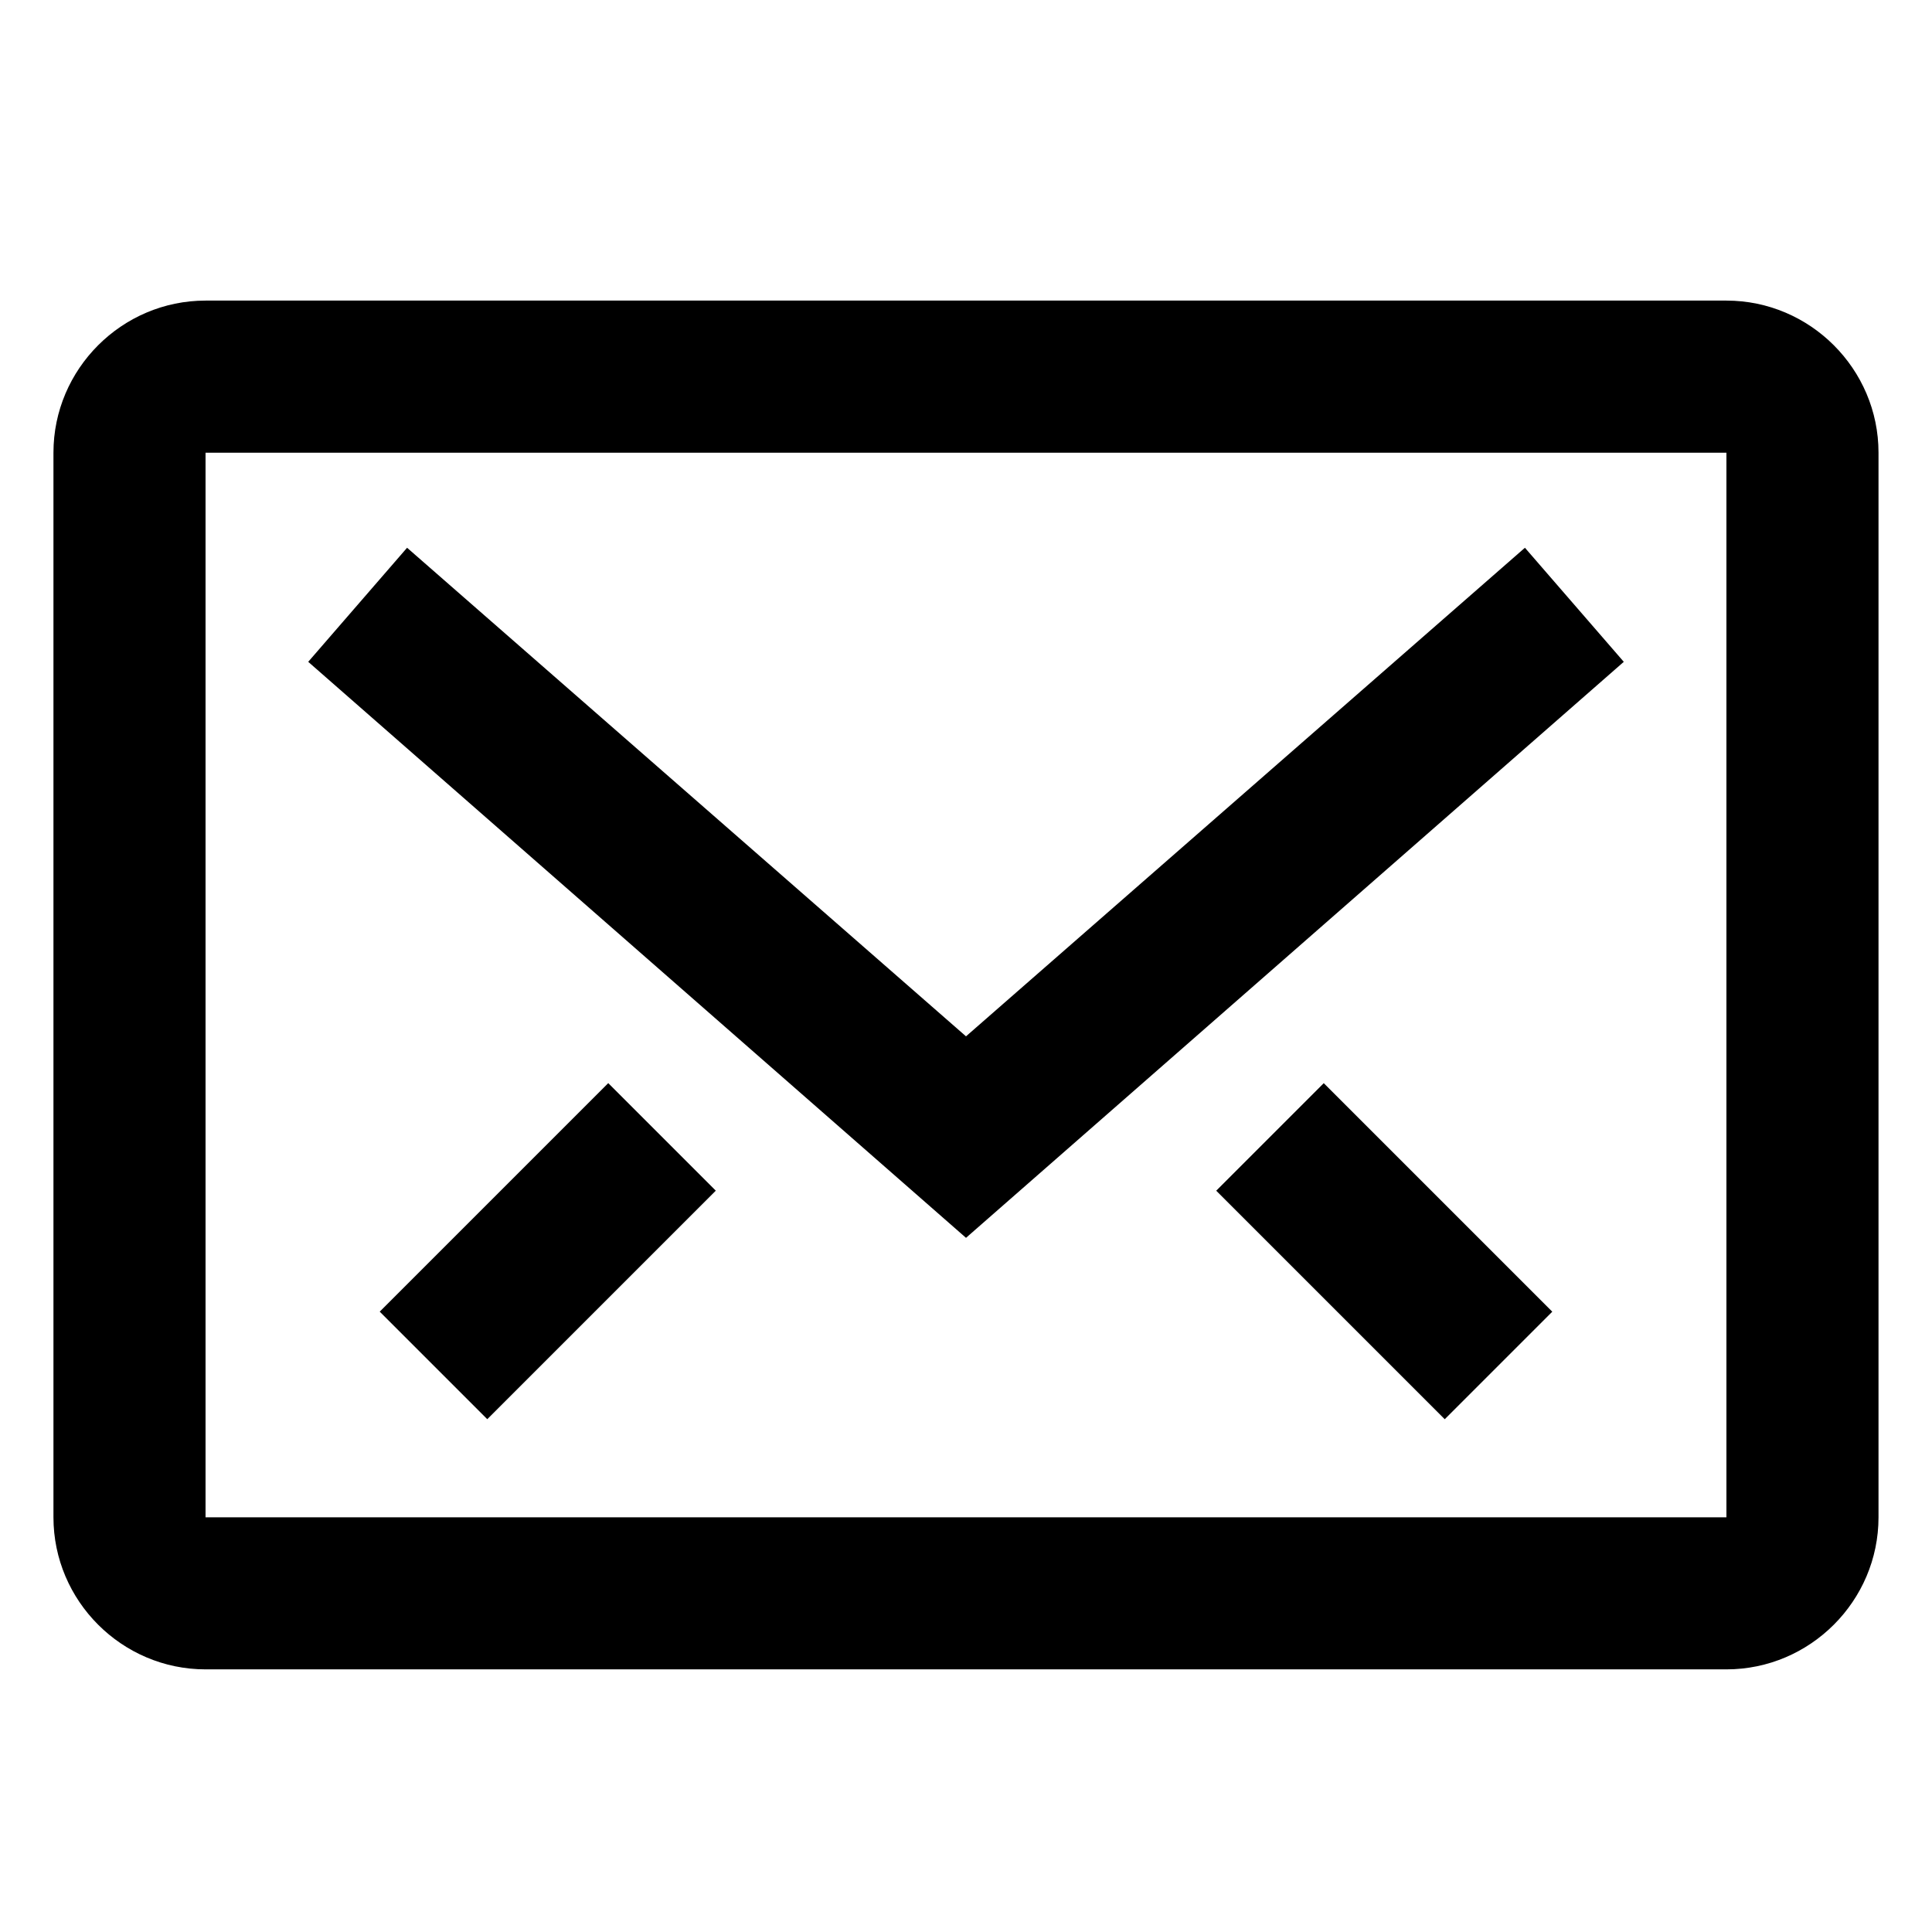
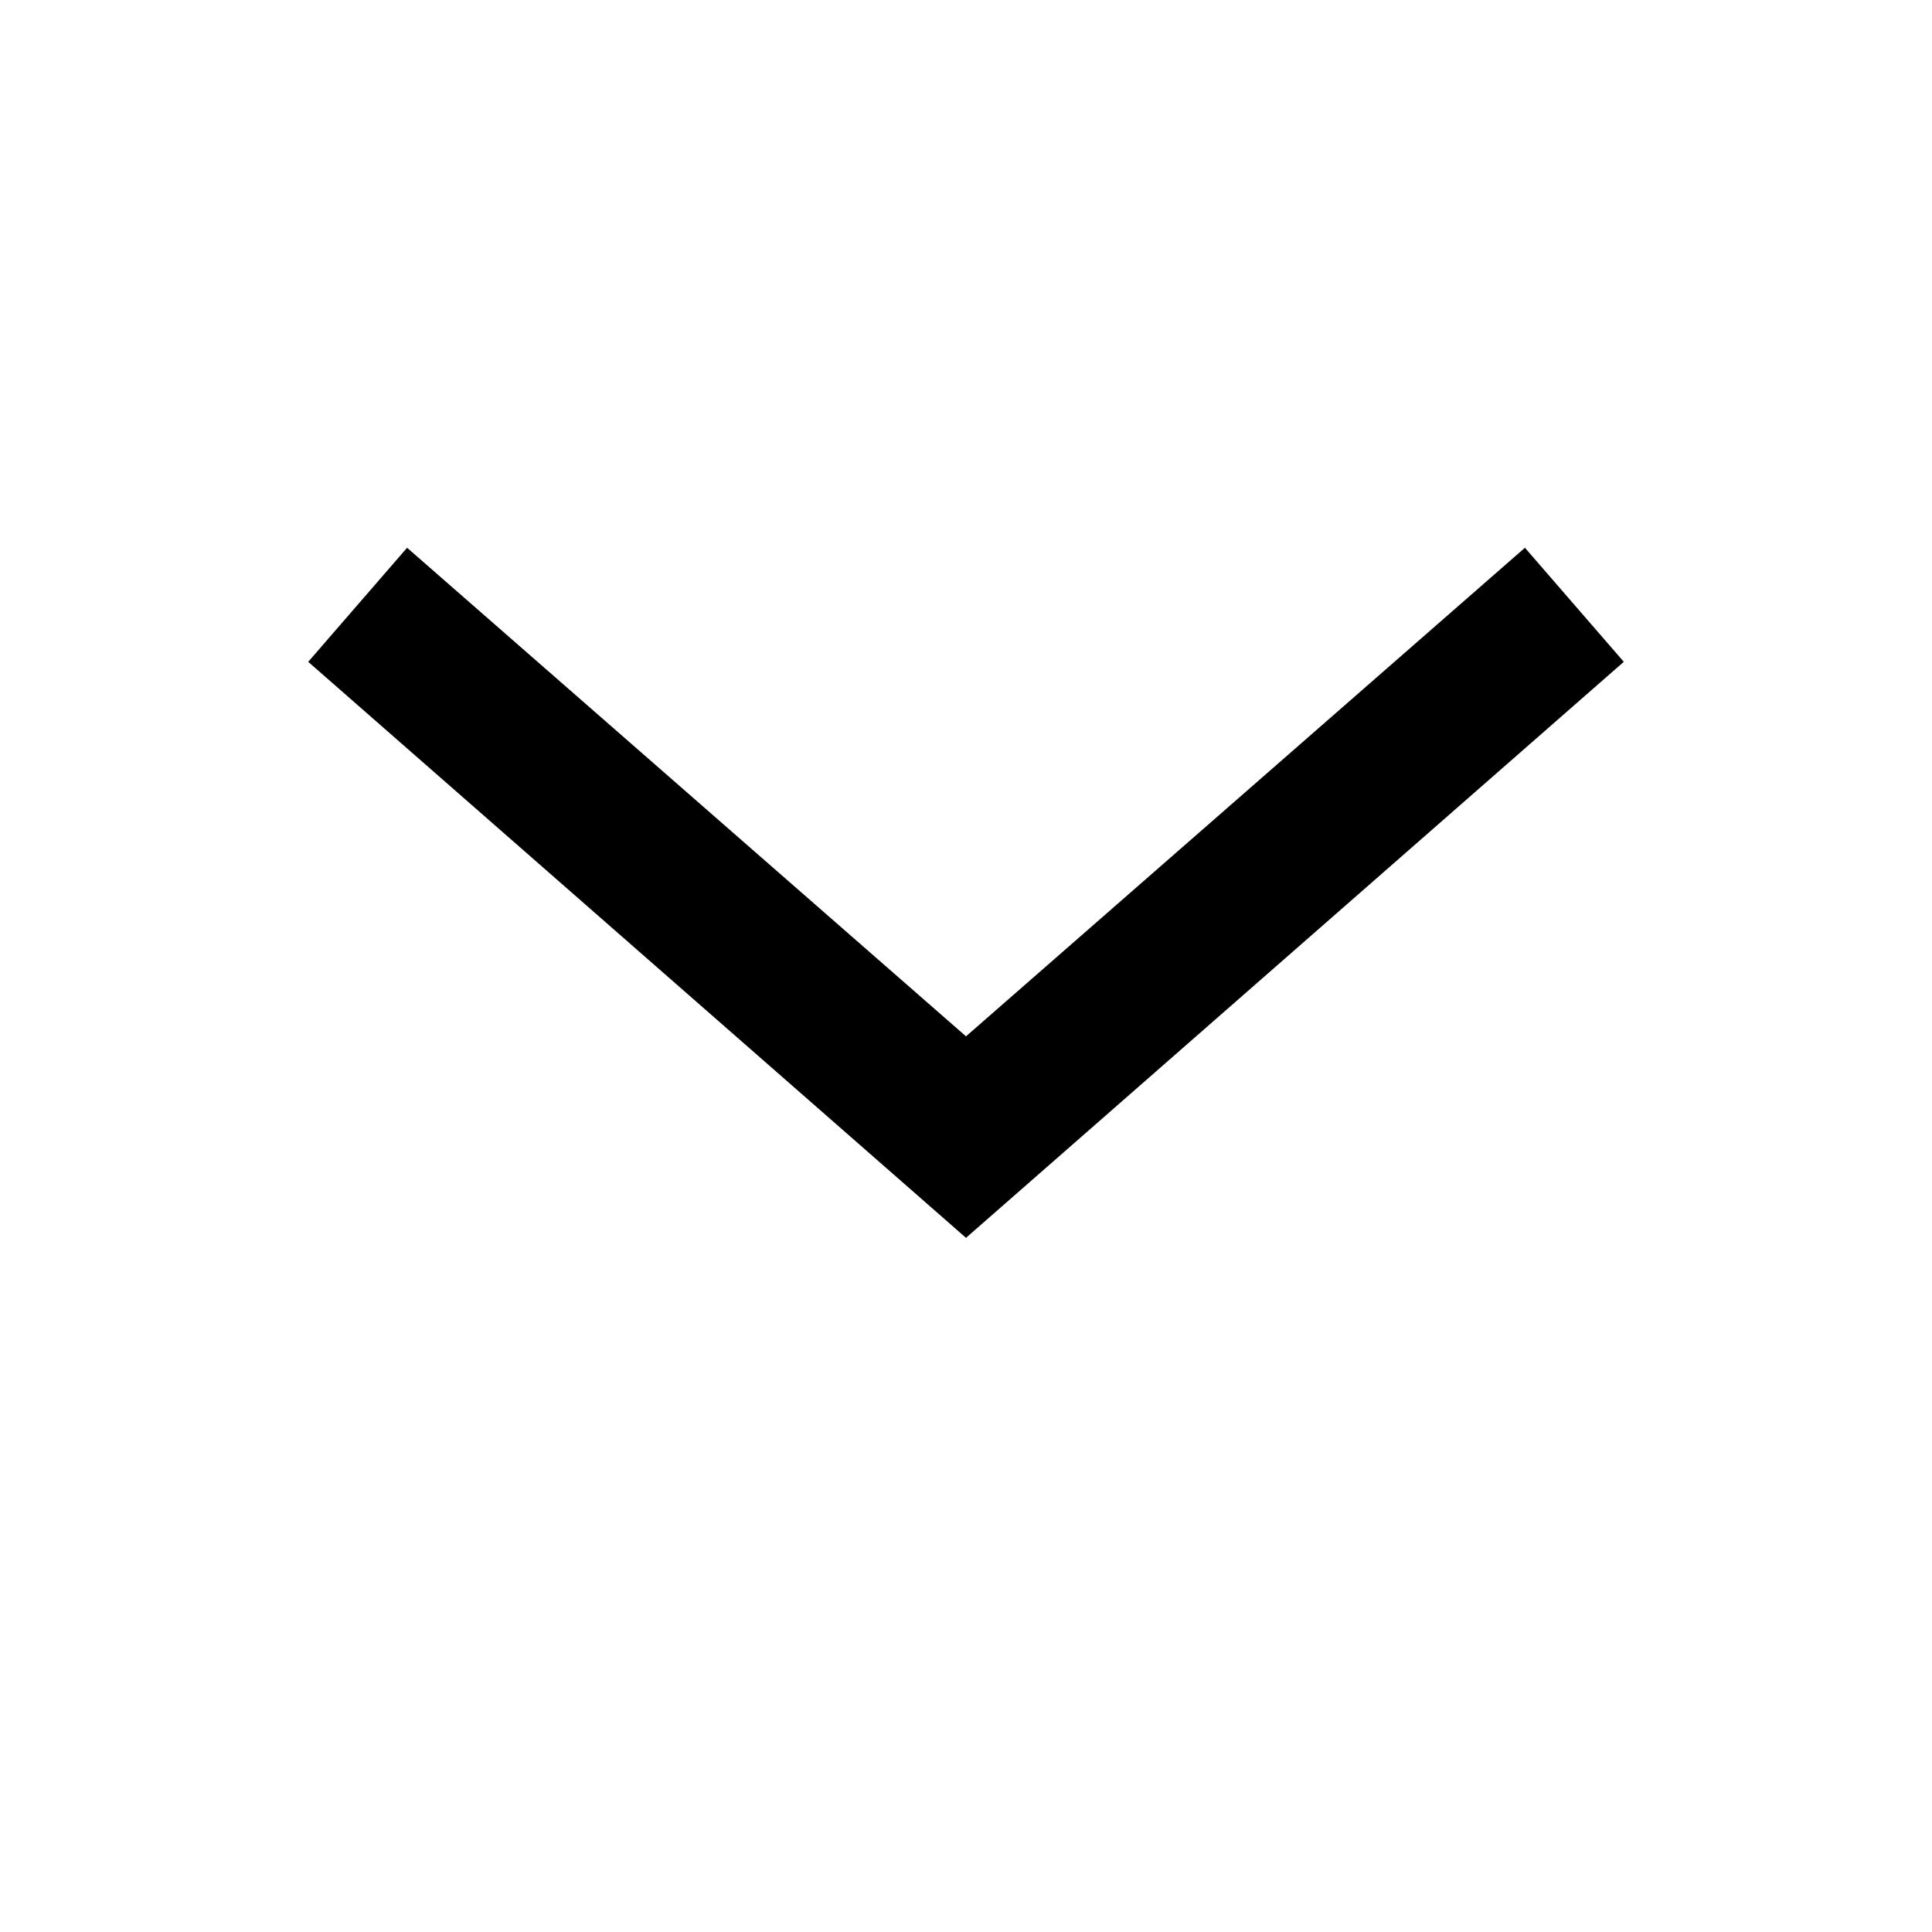
<svg xmlns="http://www.w3.org/2000/svg" fill="#000000" width="800px" height="800px" version="1.1" viewBox="144 144 512 512">
  <g>
-     <path d="m601.52 223.66h-403.05c-22.168 0-40.305 18.137-40.305 40.305v282.13c0 22.168 18.137 40.305 40.305 40.305h403.05c22.168 0 40.305-18.137 40.305-40.305v-282.13c0-22.168-18.137-40.305-40.305-40.305zm0 322.44h-403.05v-282.13h403.05z" />
    <path d="m574.32 319.39-26.199-30.23-148.12 129.48-148.12-129.48-26.199 30.23 174.32 152.65z" />
-     <path d="m273.13 520.1-28.5-28.5 60.562-60.562 28.5 28.5z" />
-     <path d="m526.87 520.11-60.562-60.562 28.5-28.5 60.562 60.562z" />
  </g>
</svg>